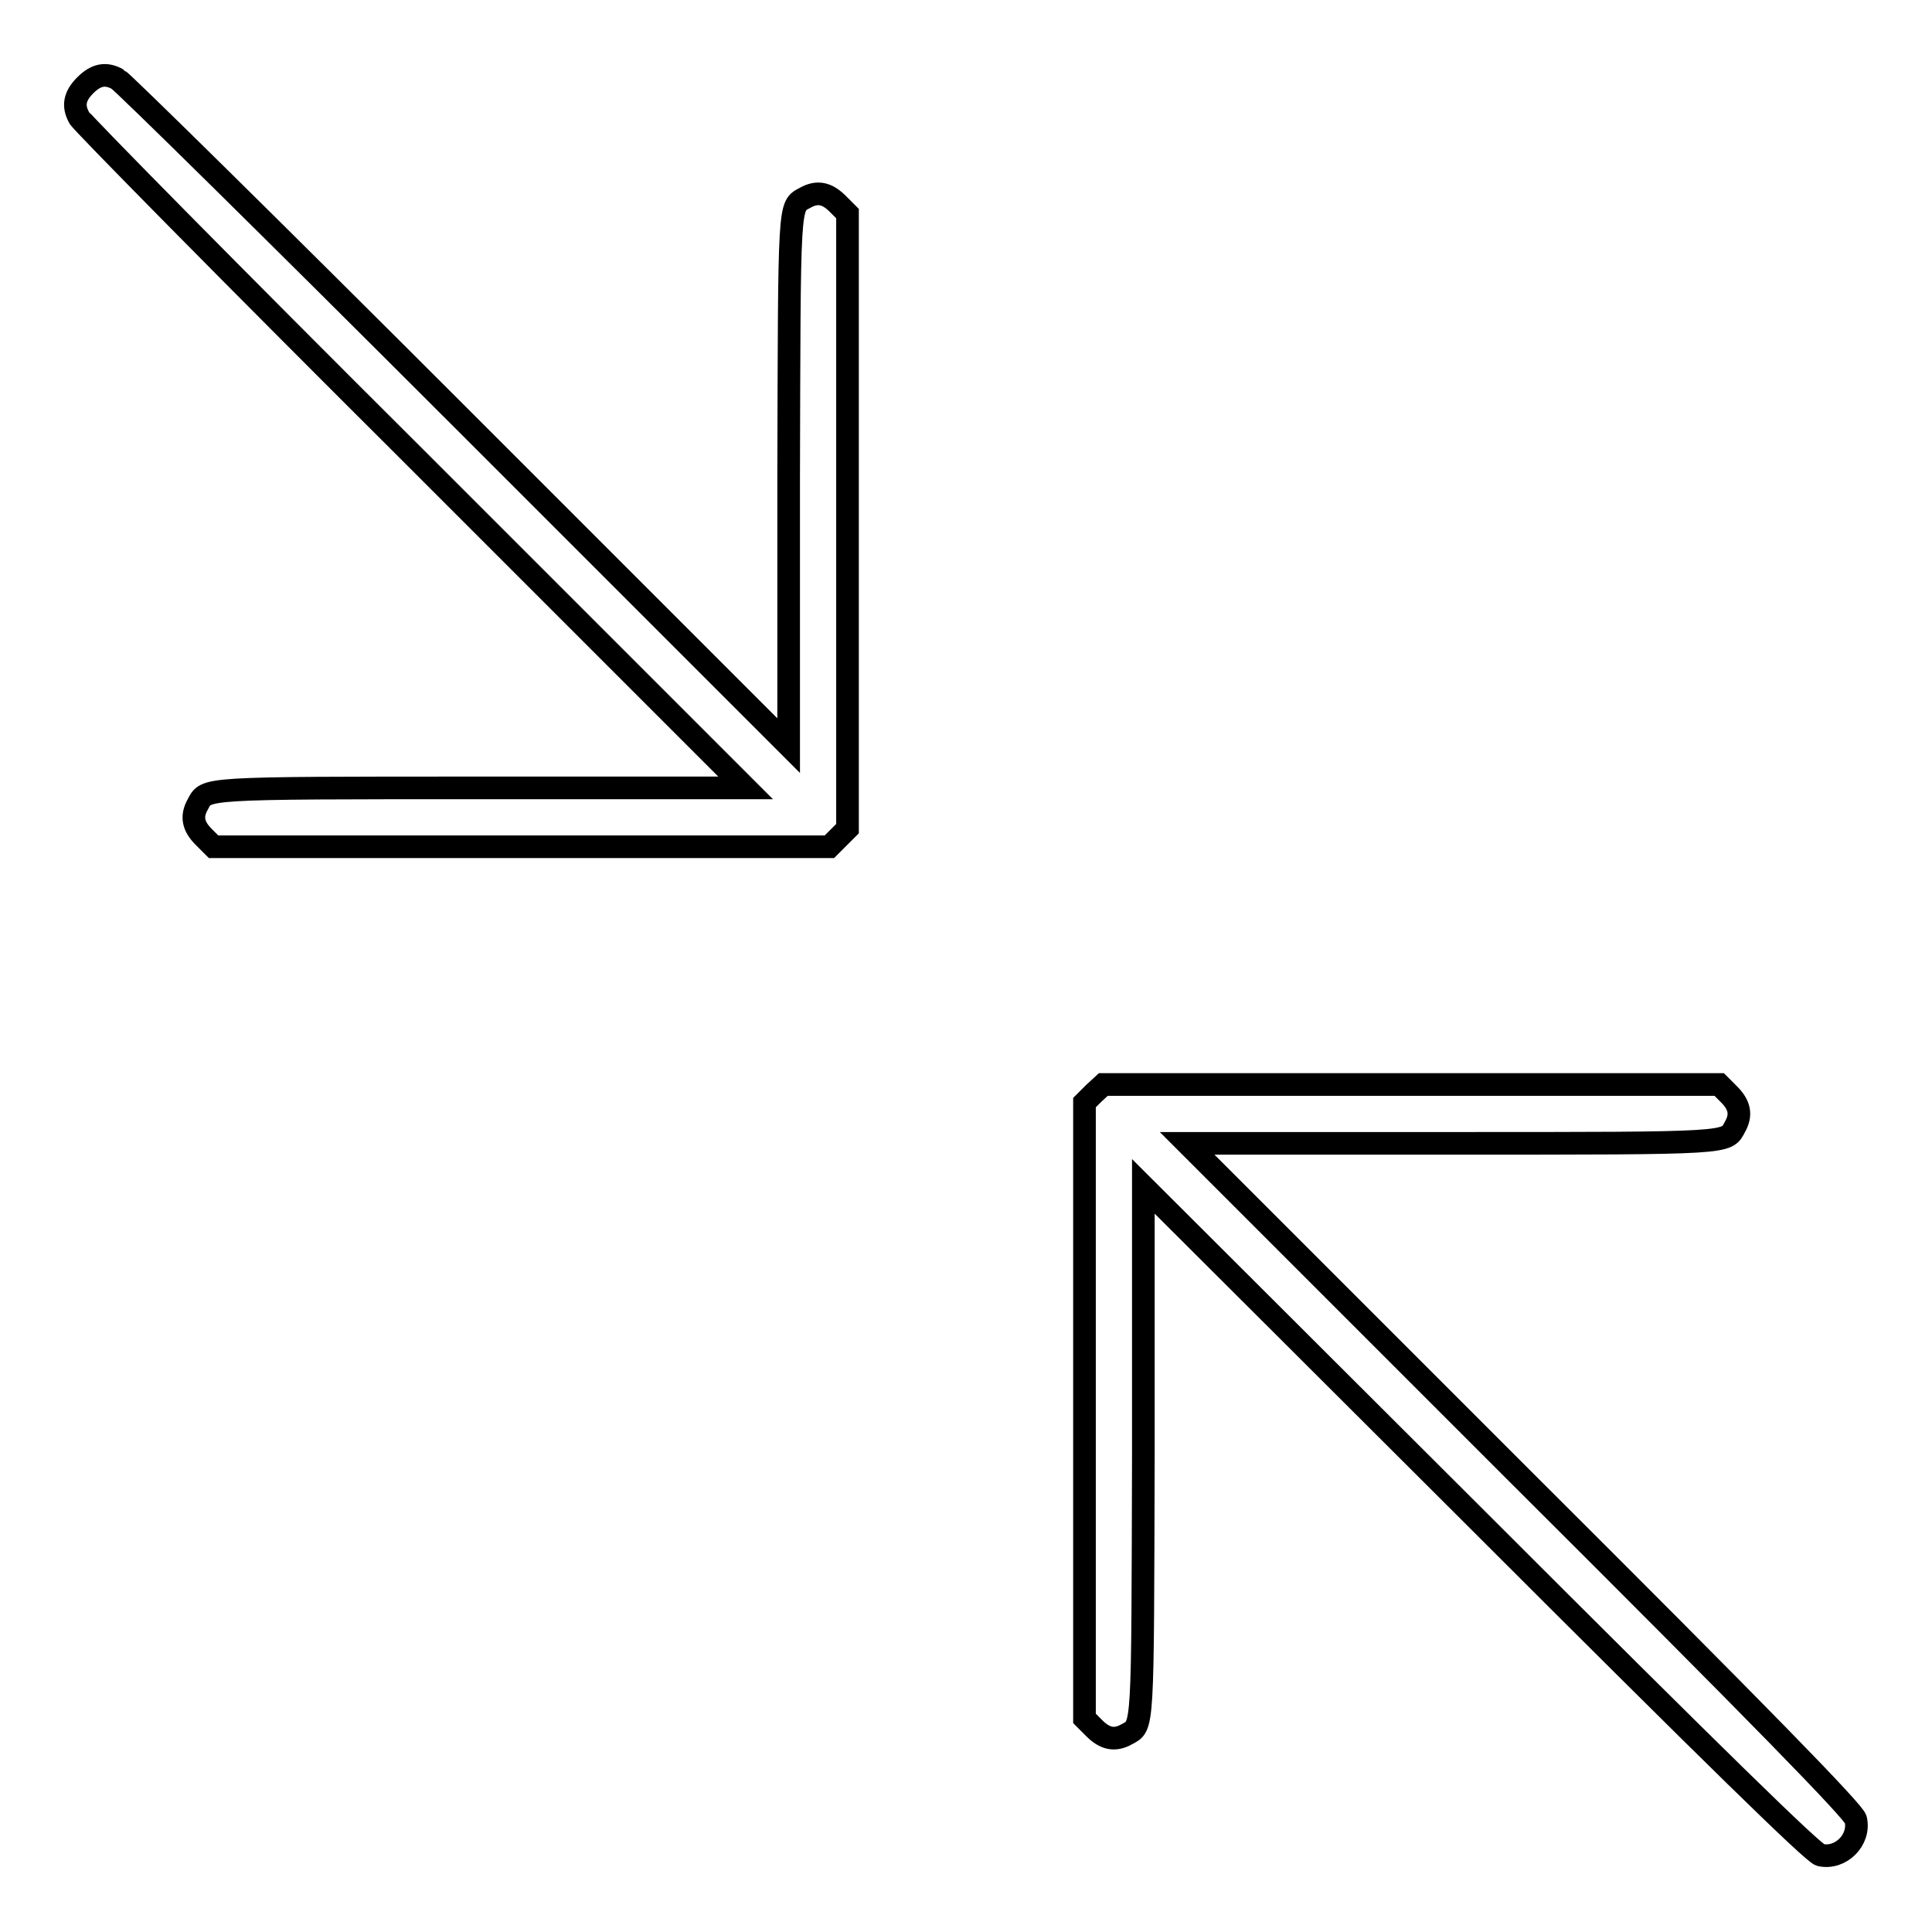
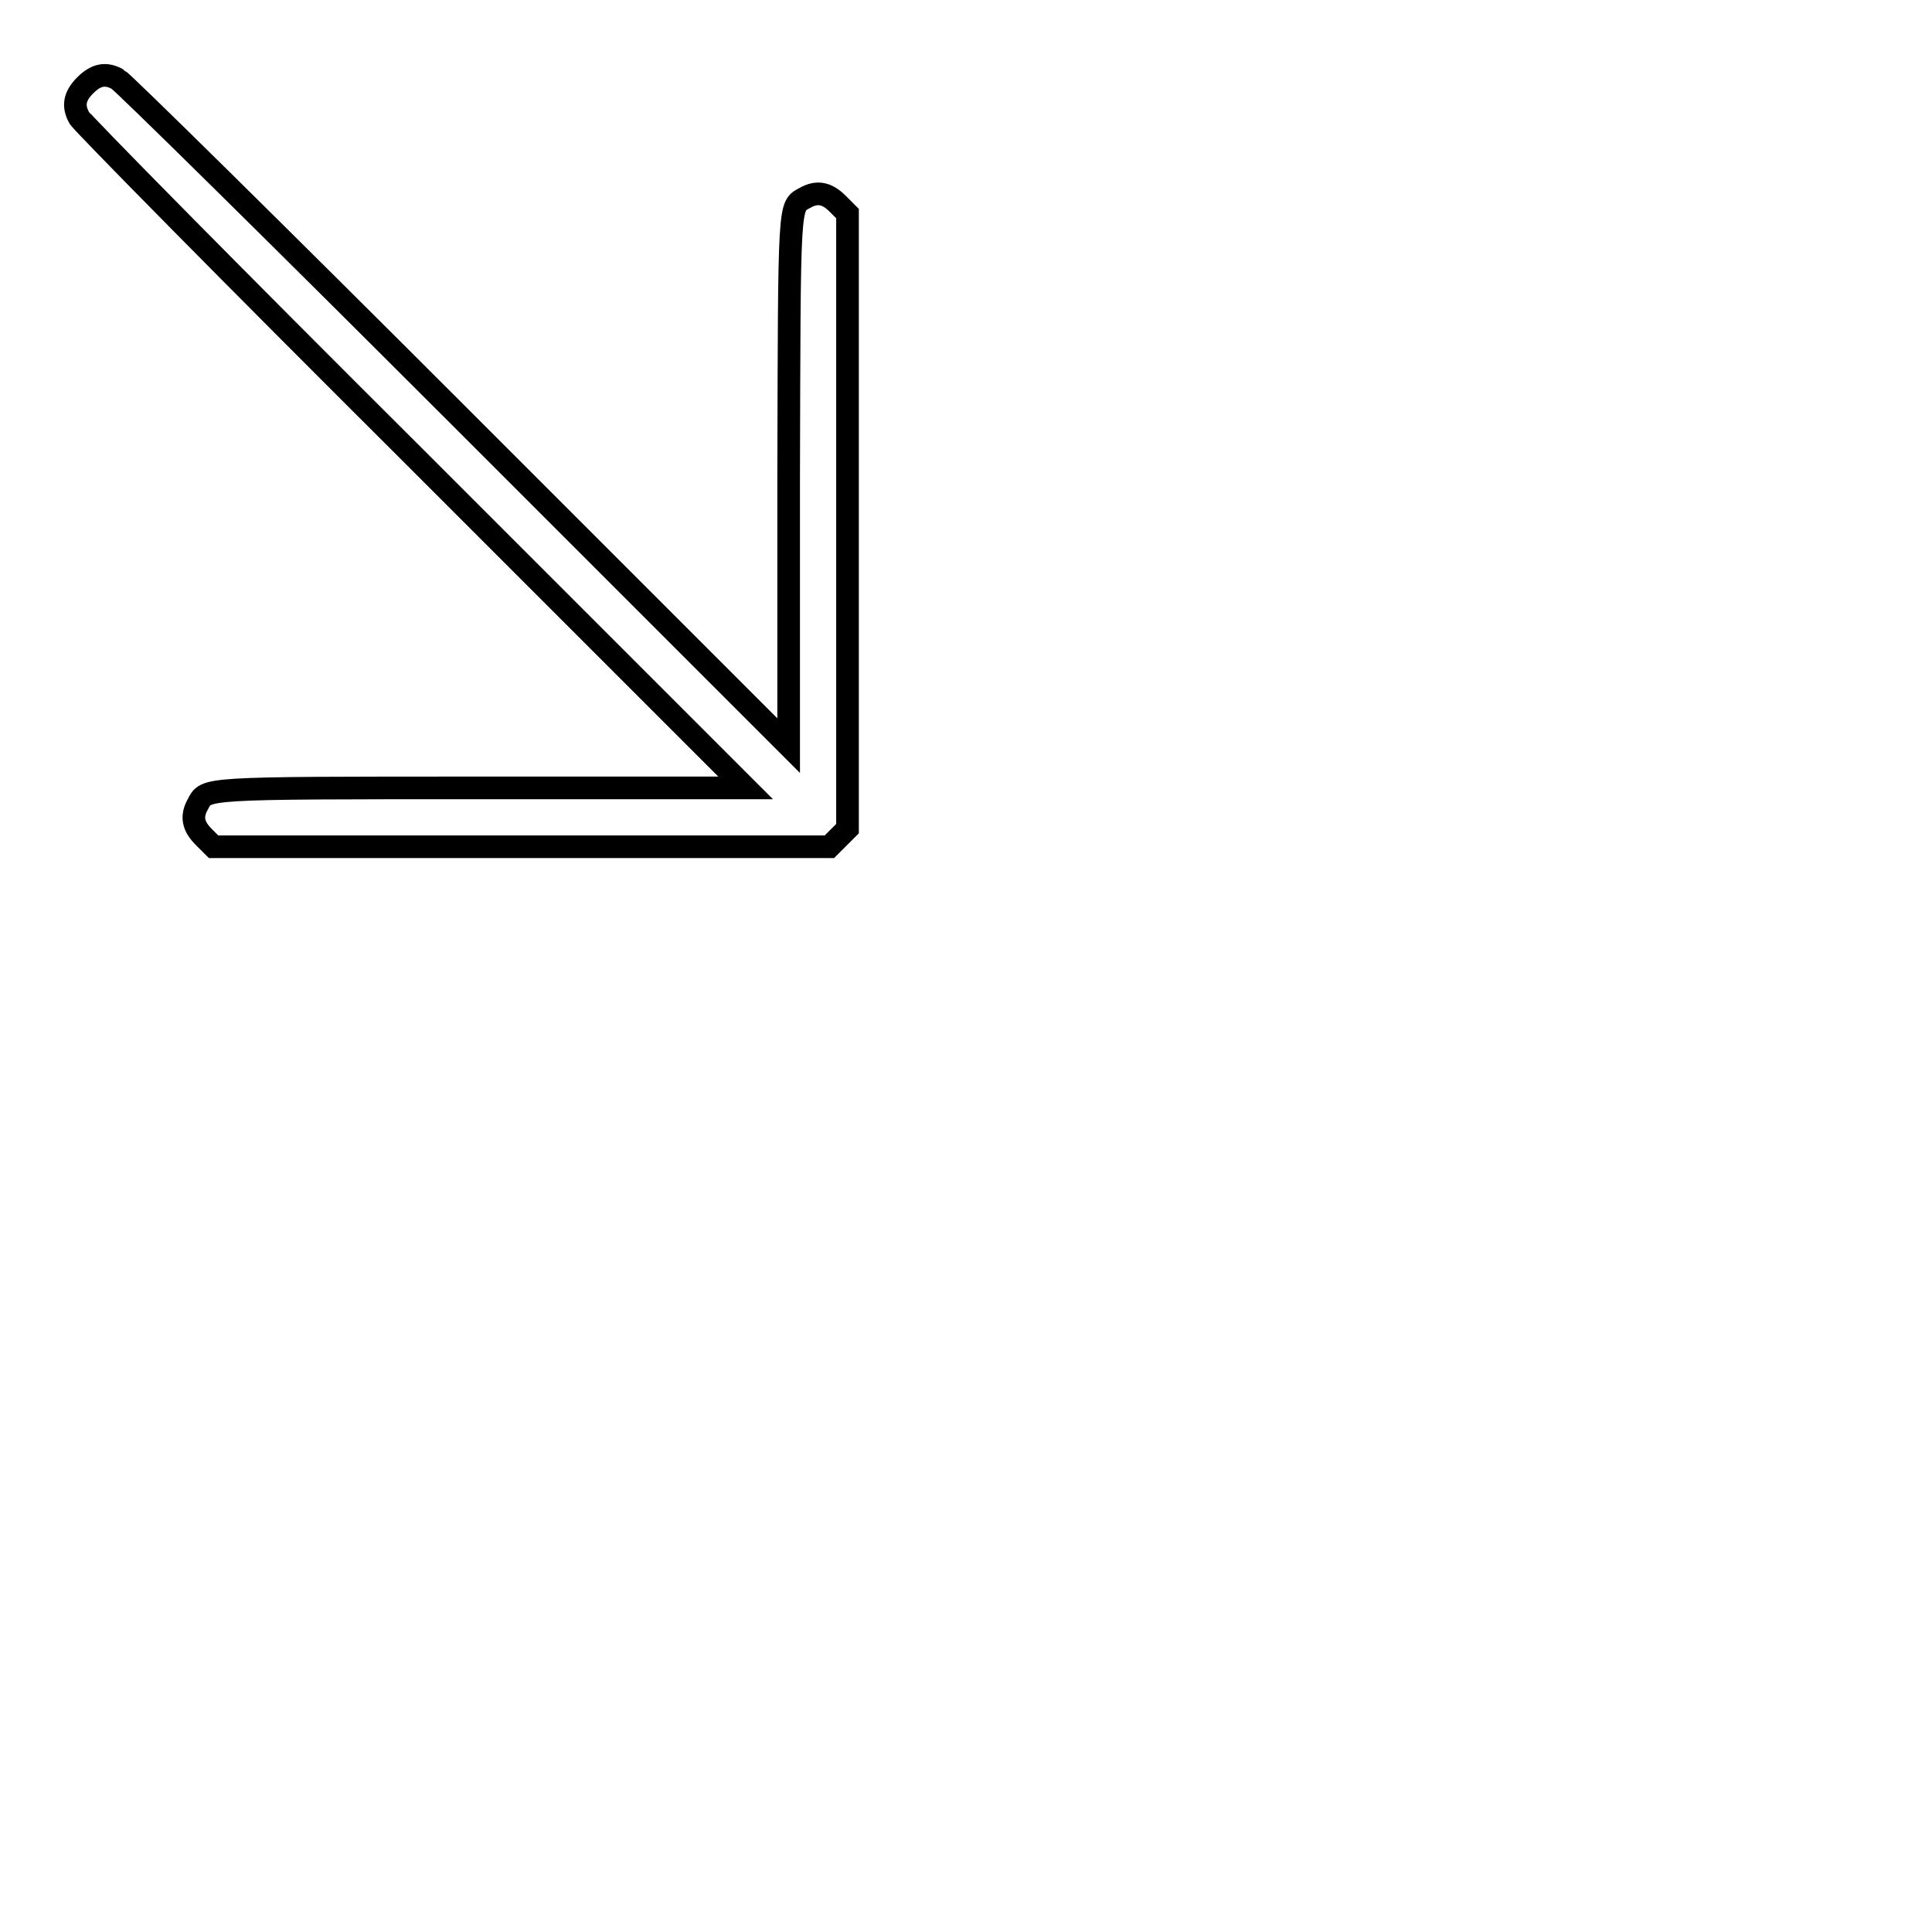
<svg xmlns="http://www.w3.org/2000/svg" version="1.1" x="0px" y="0px" viewBox="0 0 256 256" enable-background="new 0 0 256 256" xml:space="preserve">
  <g>
    <g>
      <g>
        <path stroke-width="3" fill-opacity="0" stroke="#000000" d="M11.3,11.3c-1.4,1.4-1.7,2.7-0.8,4.3c0.3,0.6,20.2,20.8,44.4,44.9l43.9,43.9H63.5c-37.3,0-36.1,0-37.3,2.2c-0.9,1.6-0.6,2.9,0.8,4.3l1.3,1.3h40.8h40.8l1.2-1.2l1.2-1.2V69.1V28.3L111,27c-1.4-1.4-2.7-1.7-4.3-0.8c-2.2,1.2-2.1,0-2.2,37.3v35.3L60.6,54.9c-24.2-24.2-44.4-44.1-45-44.4C14,9.6,12.7,9.9,11.3,11.3z" />
-         <path stroke-width="3" fill-opacity="0" stroke="#000000" d="M144.9,144.9l-1.2,1.2v40.8v40.8l1.3,1.3c1.4,1.4,2.7,1.7,4.3,0.8c2.2-1.2,2.1,0,2.2-37.3v-35.3l44.2,44.1c31.8,31.8,44.5,44.2,45.5,44.5c2.7,0.6,5.3-2,4.7-4.7c-0.2-1-12.6-13.7-44.5-45.5l-44.1-44.1h35.3c37.3,0,36.1,0,37.3-2.2c0.9-1.6,0.6-2.9-0.8-4.3l-1.3-1.3h-40.8h-40.8L144.9,144.9z" />
      </g>
    </g>
  </g>
</svg>